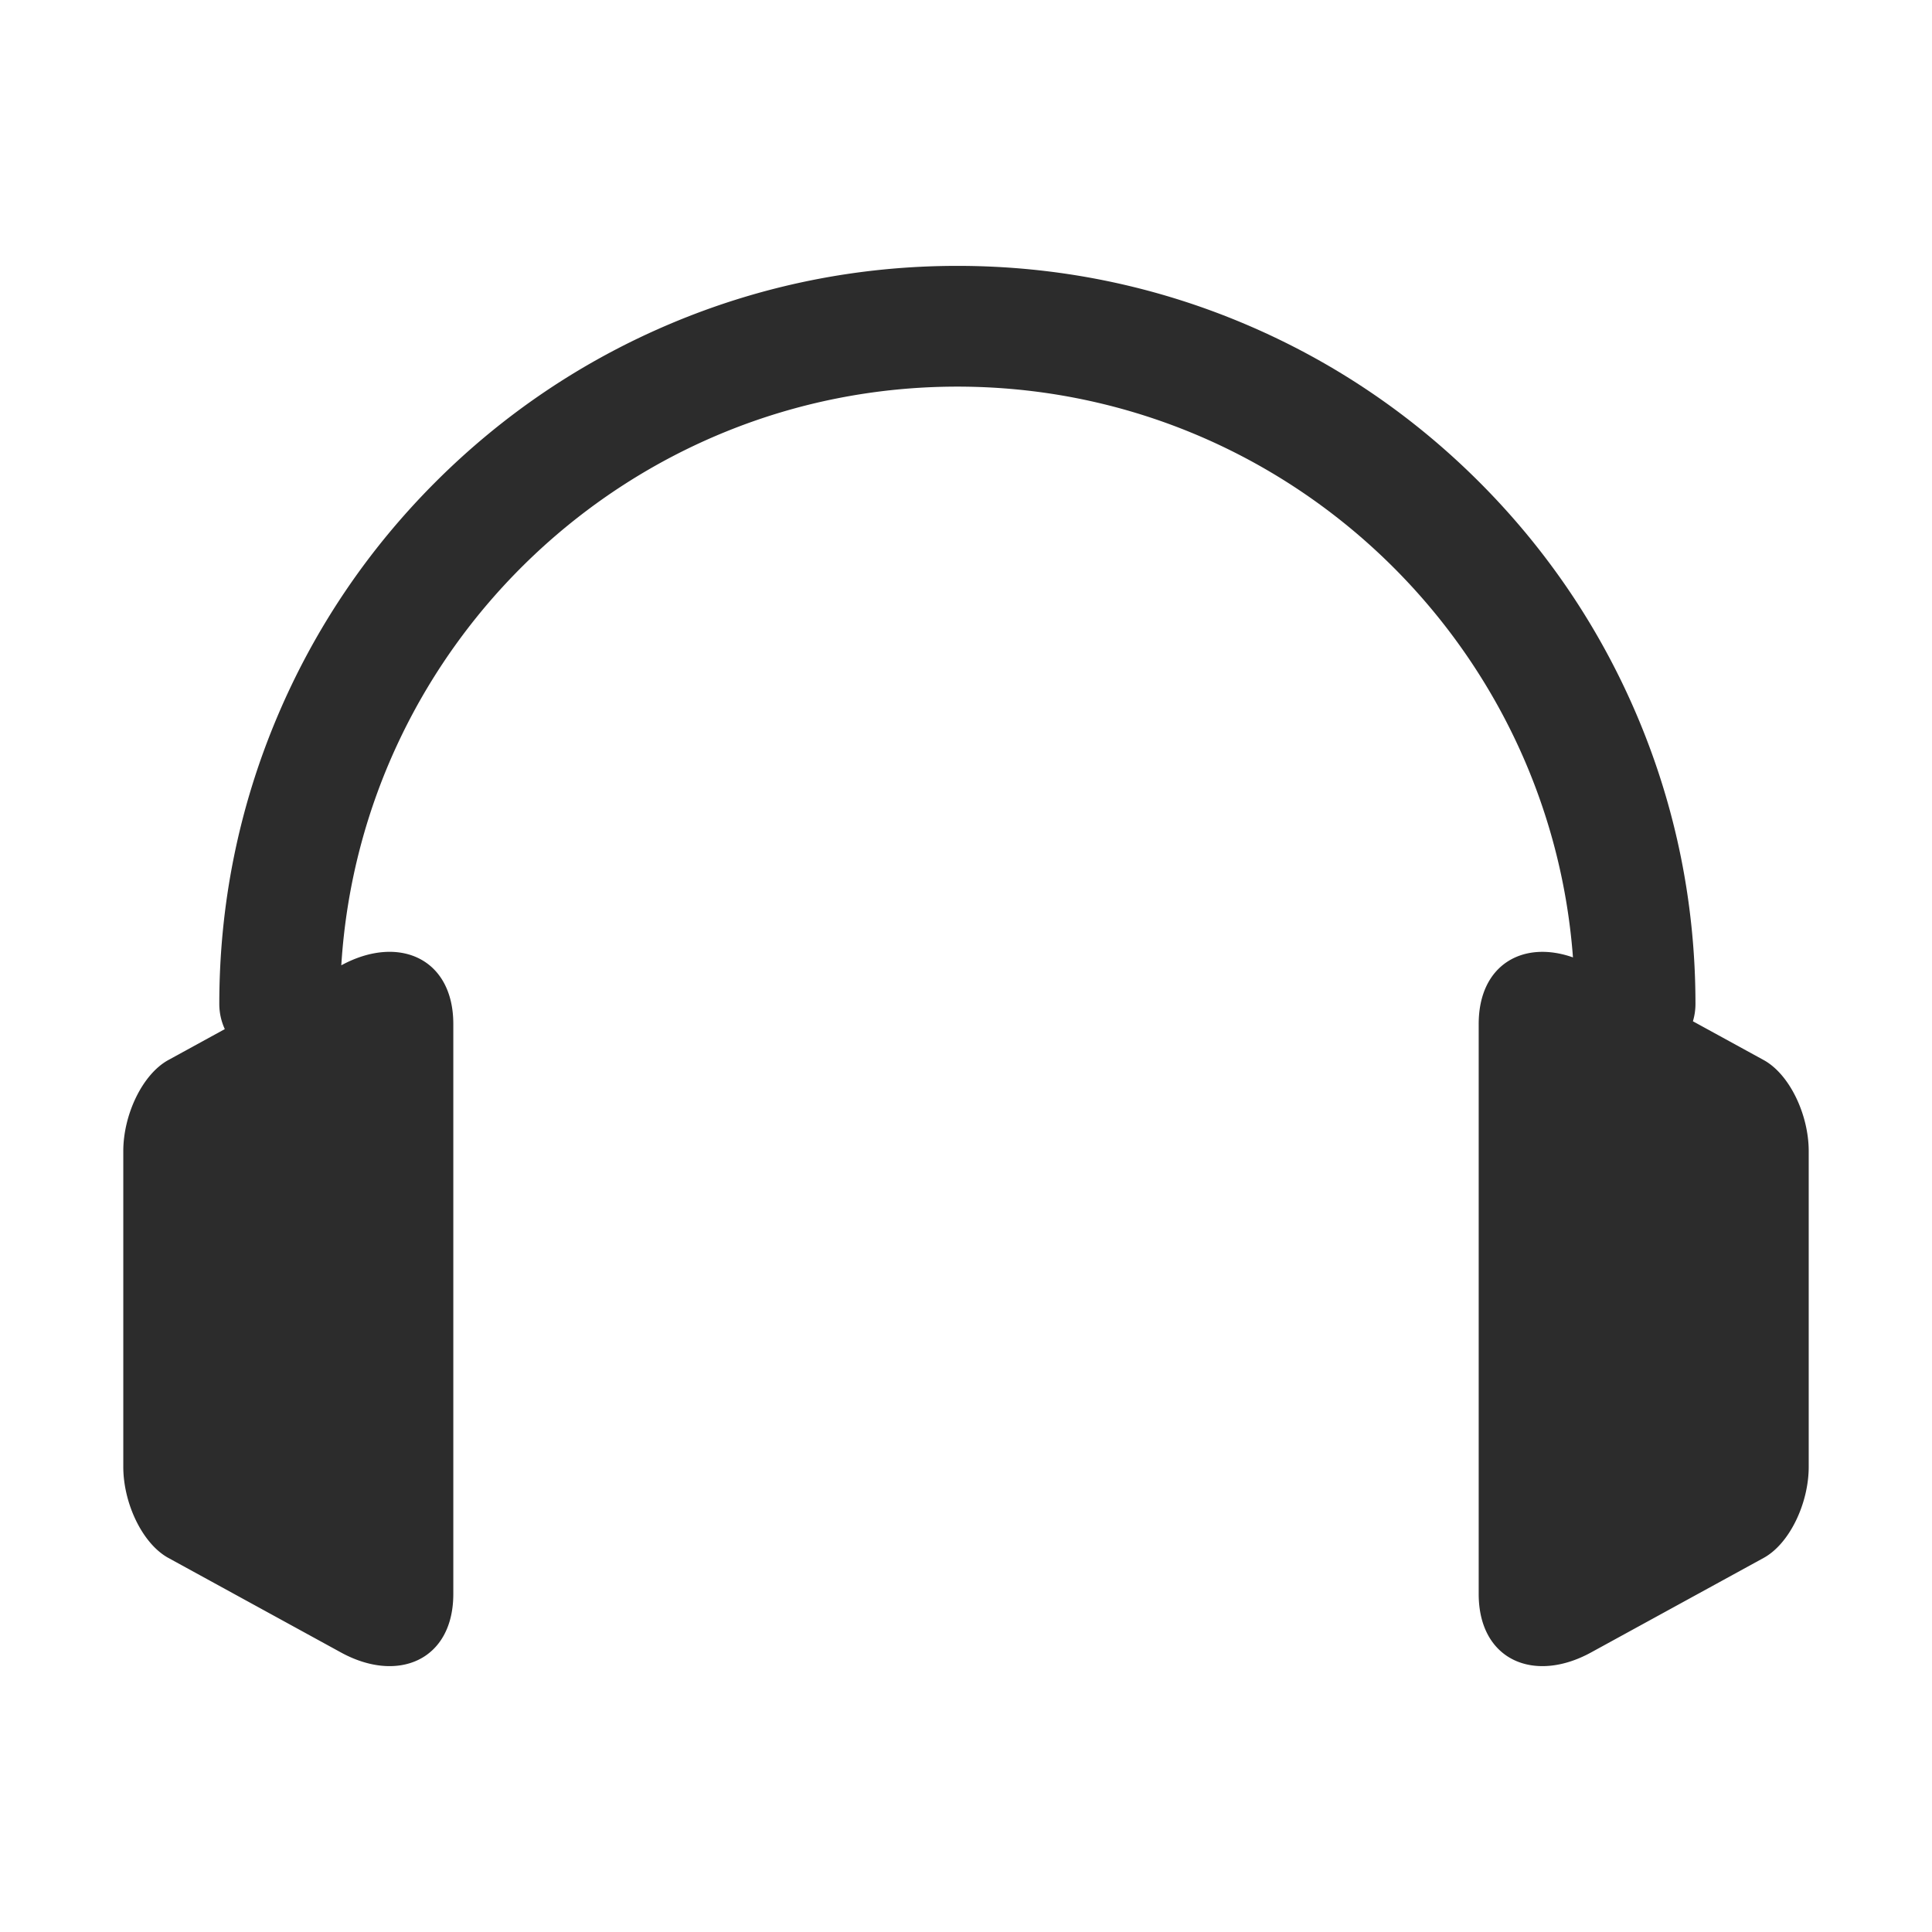
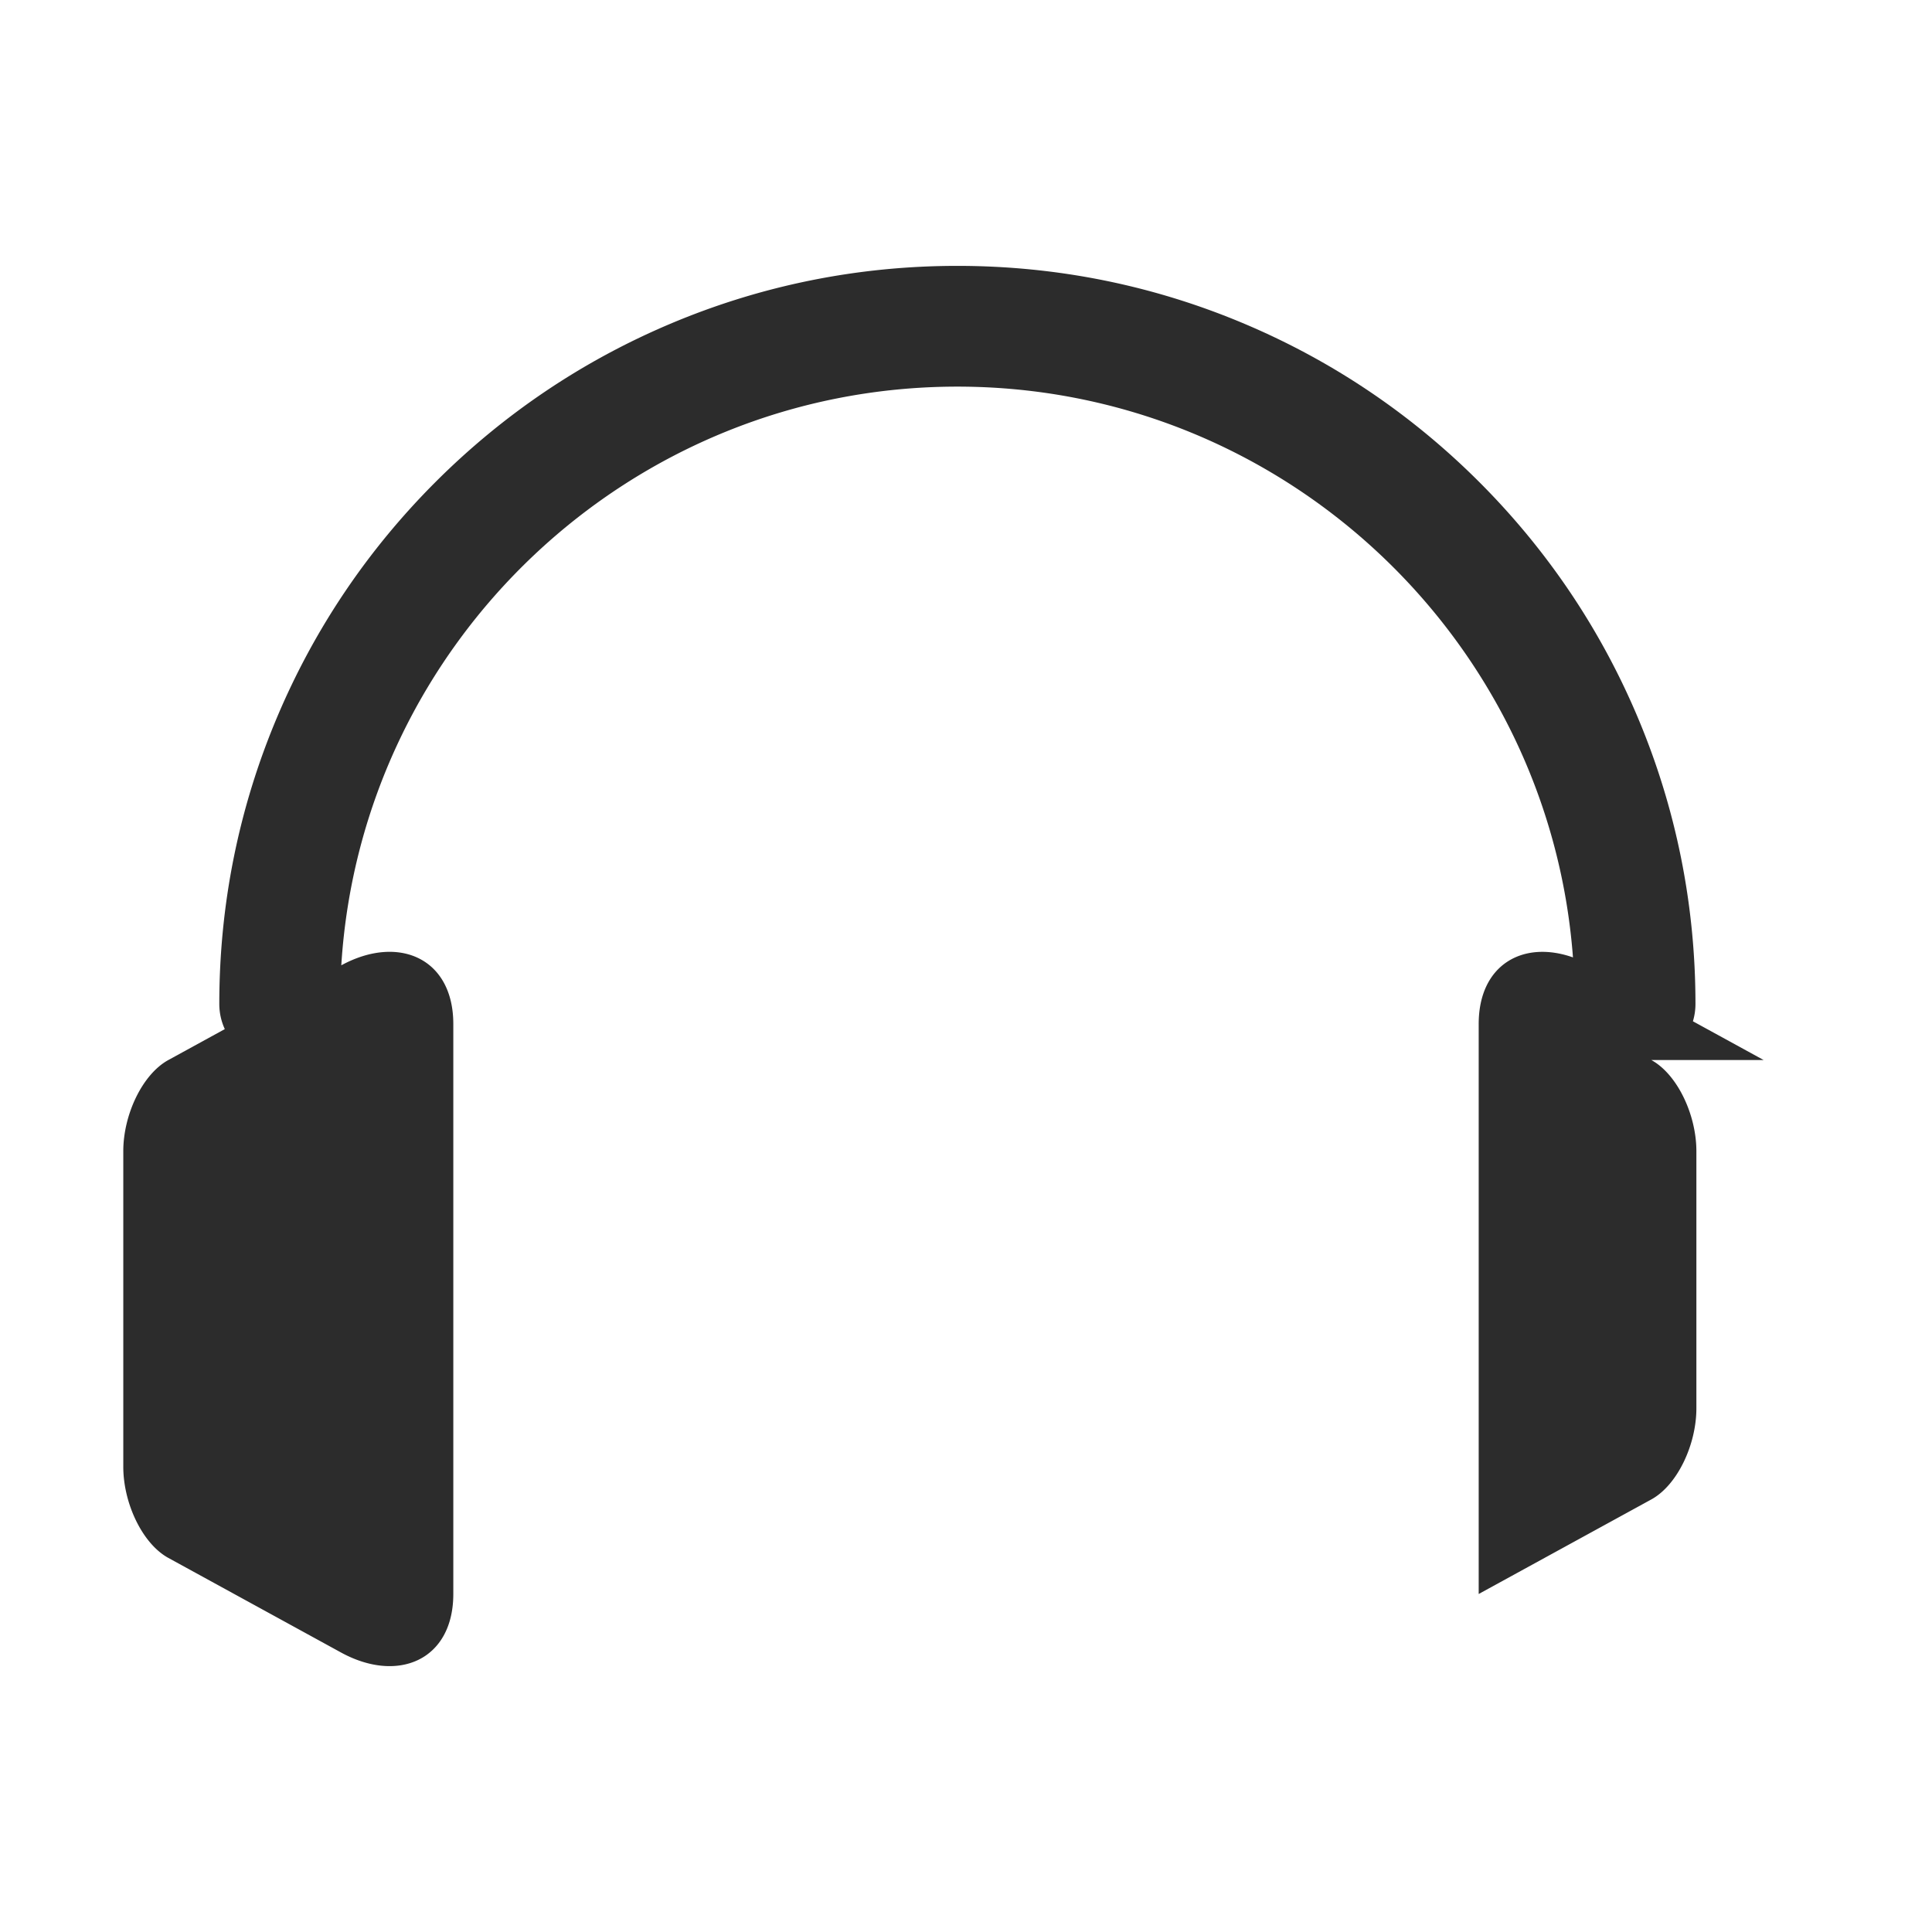
<svg xmlns="http://www.w3.org/2000/svg" t="1694960010346" class="icon" viewBox="0 0 1024 1024" version="1.1" p-id="2492" width="32" height="32">
-   <path d="M934.763 561.834l-37.481-20.53a31.988 31.988 0 0 0 1.347-9.191c0-52.797-10.348-104.031-30.755-152.281-19.705-46.587-47.907-88.42-83.824-124.336-35.916-35.917-77.749-64.119-124.336-83.823-48.249-20.408-99.484-30.755-152.281-30.755s-104.032 10.348-152.281 30.755c-46.587 19.705-88.42 47.907-124.337 83.823s-64.119 77.75-83.823 124.336c-20.408 48.25-30.755 99.484-30.755 152.281 0 4.761 1.048 9.276 2.913 13.337l-29.912 16.384c-13.754 7.534-23.892 28.935-23.892 48.305v167.287c0 19.37 10.138 40.771 23.892 48.305l91.488 50.112c30.303 16.598 59.538 3.988 59.538-30.995v-302.13c0-34.917-29.124-47.541-59.366-31.084 10.609-170.911 153-306.716 326.537-306.716 172.116 0 313.614 133.585 326.27 302.52-26.602-9.366-49.965 4.008-49.965 35.28v302.13c0 34.983 29.235 47.593 59.538 30.995l91.488-50.112c13.754-7.534 23.892-28.935 23.892-48.305V610.139c-0.003-19.37-10.141-40.771-23.895-48.305z" p-id="2493" fill="#2c2c2c" />
+   <path d="M934.763 561.834l-37.481-20.53a31.988 31.988 0 0 0 1.347-9.191c0-52.797-10.348-104.031-30.755-152.281-19.705-46.587-47.907-88.42-83.824-124.336-35.916-35.917-77.749-64.119-124.336-83.823-48.249-20.408-99.484-30.755-152.281-30.755s-104.032 10.348-152.281 30.755c-46.587 19.705-88.42 47.907-124.337 83.823s-64.119 77.75-83.823 124.336c-20.408 48.25-30.755 99.484-30.755 152.281 0 4.761 1.048 9.276 2.913 13.337l-29.912 16.384c-13.754 7.534-23.892 28.935-23.892 48.305v167.287c0 19.37 10.138 40.771 23.892 48.305l91.488 50.112c30.303 16.598 59.538 3.988 59.538-30.995v-302.13c0-34.917-29.124-47.541-59.366-31.084 10.609-170.911 153-306.716 326.537-306.716 172.116 0 313.614 133.585 326.27 302.52-26.602-9.366-49.965 4.008-49.965 35.28v302.13l91.488-50.112c13.754-7.534 23.892-28.935 23.892-48.305V610.139c-0.003-19.37-10.141-40.771-23.895-48.305z" p-id="2493" fill="#2c2c2c" />
</svg>